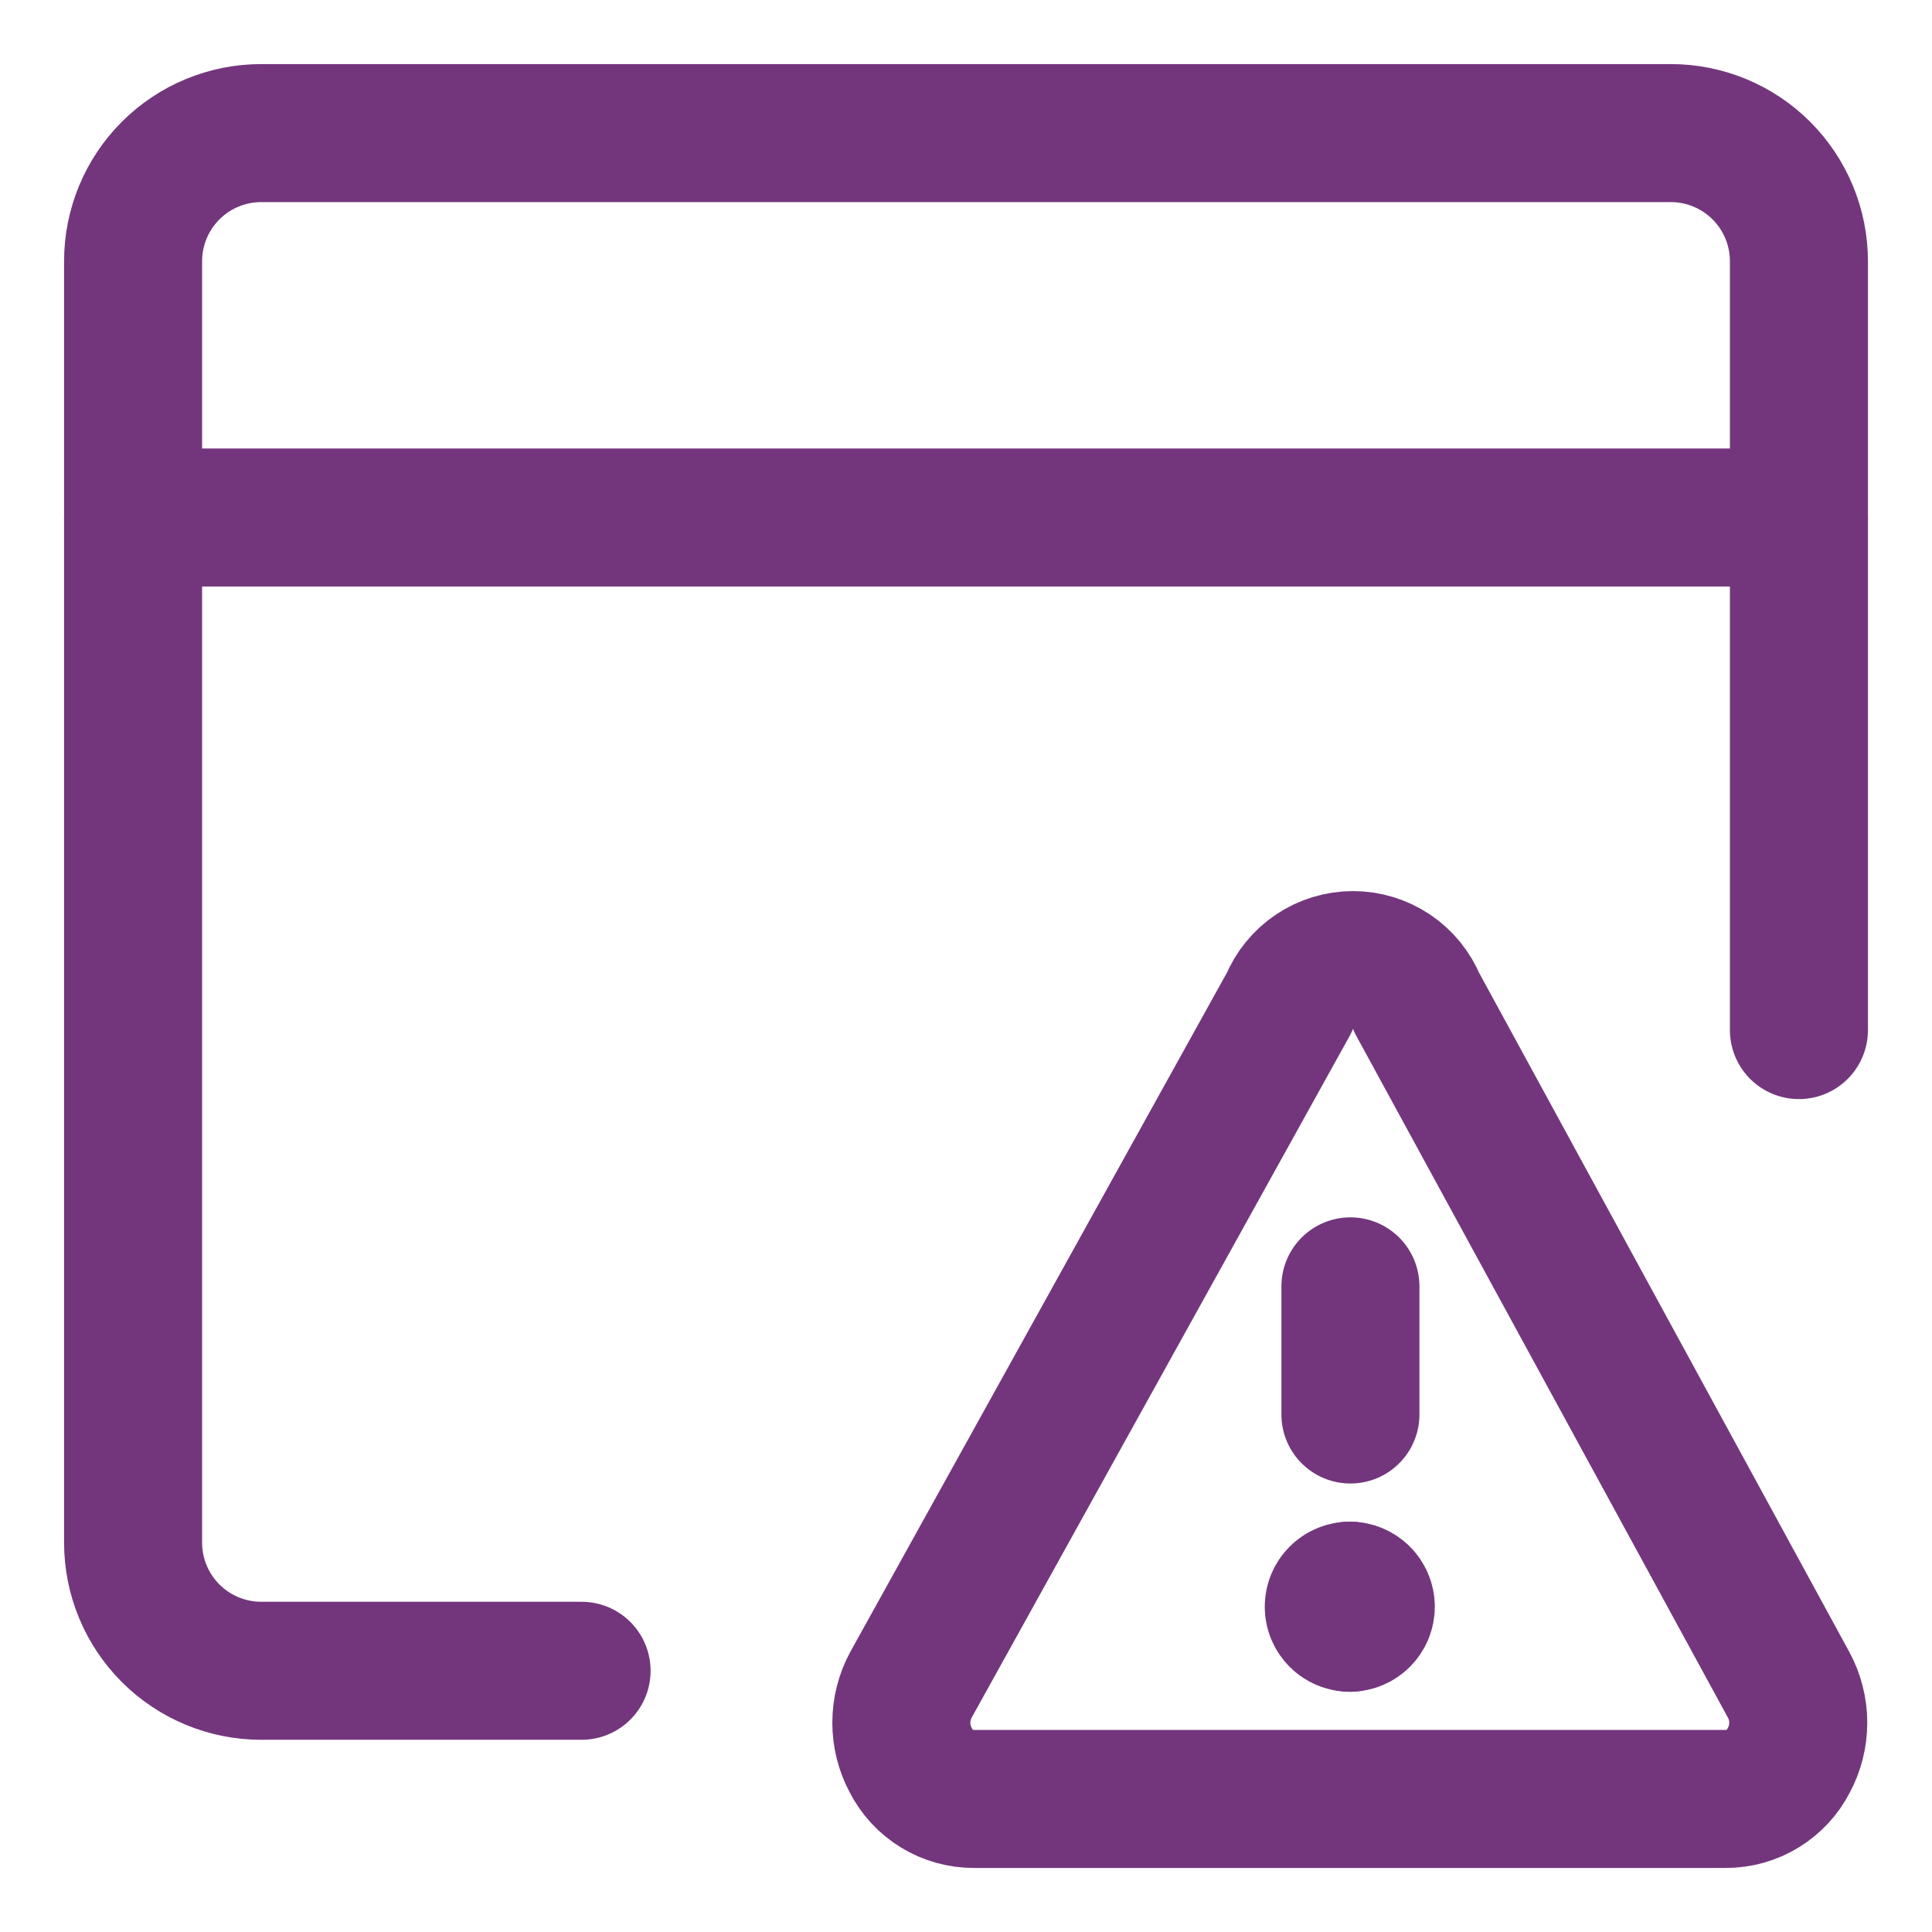
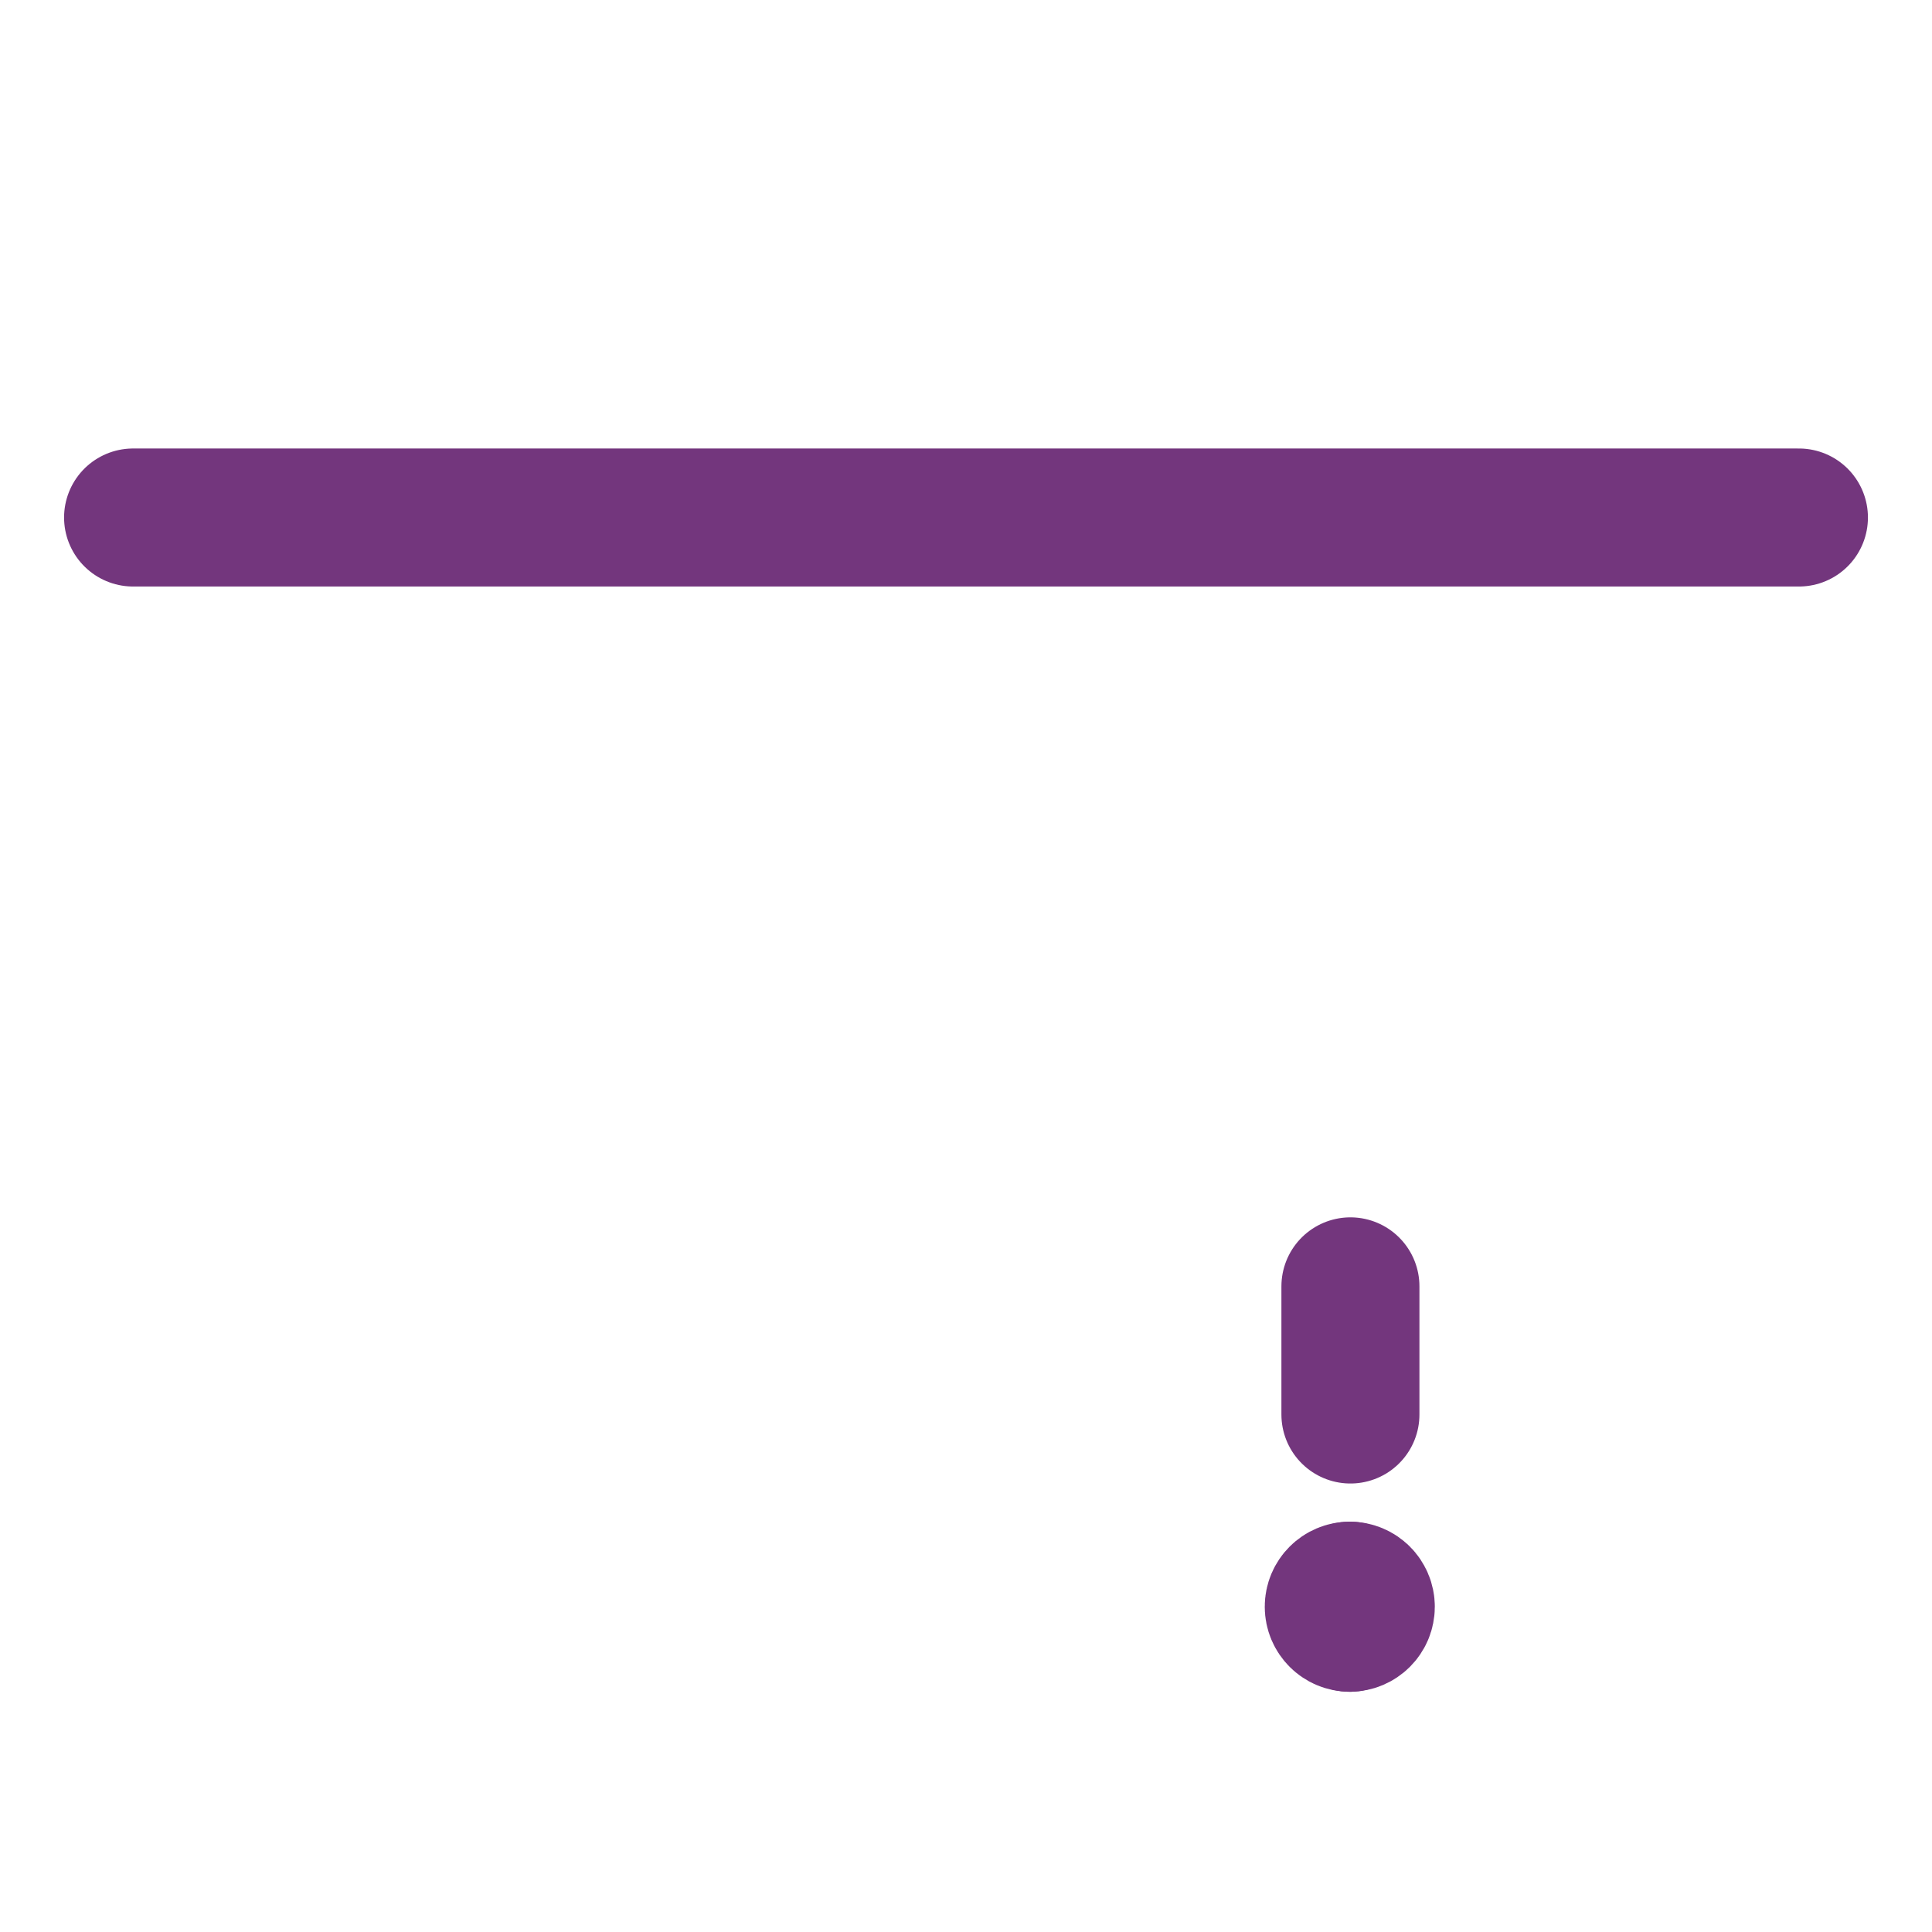
<svg xmlns="http://www.w3.org/2000/svg" fill="none" viewBox="-8.93 -8.93 250 250" height="250" width="250" id="Threat-Browser-1--Streamline-Core.svg">
  <desc>Threat Browser 1 Streamline Icon: https://streamlinehq.com</desc>
  <g id="threat-browser-1--bug-browser-file-threat-danger-internet">
-     <path id="Vector" stroke="#73367d" stroke-linecap="round" stroke-linejoin="round" d="M66.326 207.268H24.872c-4.398 0 -8.615 -1.748 -11.725 -4.857C10.038 199.302 8.291 195.084 8.291 190.686v-165.814c0 -4.398 1.747 -8.615 4.857 -11.725C16.257 10.038 20.474 8.291 24.872 8.291h182.396c4.397 0 8.616 1.747 11.725 4.857 3.109 3.11 4.857 7.327 4.857 11.725v99.489" stroke-width="17.86" />
    <path id="Vector_2" stroke="#73367d" stroke-linecap="round" stroke-linejoin="round" d="M8.291 58.035h215.559" stroke-width="17.86" />
-     <path id="Vector_3" stroke="#73367d" stroke-linecap="round" stroke-linejoin="round" d="M222.523 209.093c0.814 1.502 1.239 3.184 1.239 4.892 0 1.71 -0.424 3.389 -1.239 4.892 -0.763 1.499 -1.927 2.756 -3.361 3.633 -1.433 0.879 -3.082 1.343 -4.764 1.341H117.066c-1.681 0.002 -3.33 -0.463 -4.764 -1.341 -1.434 -0.877 -2.597 -2.134 -3.361 -3.633 -0.813 -1.502 -1.238 -3.182 -1.238 -4.892 0 -1.708 0.426 -3.389 1.238 -4.892l48.915 -88.213c0.672 -1.647 1.819 -3.057 3.296 -4.05 1.477 -0.992 3.215 -1.523 4.994 -1.523 1.779 0 3.519 0.53 4.996 1.523 1.476 0.992 2.623 2.402 3.295 4.05l48.086 88.213Z" stroke-width="17.86" />
    <path id="Vector_4" stroke="#73367d" stroke-linecap="round" stroke-linejoin="round" d="M165.814 174.105v-16.581" stroke-width="17.86" />
    <g id="Group 4488">
      <path id="Ellipse 81" stroke="#73367d" stroke-linecap="round" stroke-linejoin="round" d="M165.733 201.053c-1.145 0 -2.074 -0.929 -2.074 -2.074s0.929 -2.074 2.074 -2.074" stroke-width="17.86" />
      <path id="Ellipse 82" stroke="#73367d" stroke-linecap="round" stroke-linejoin="round" d="M165.729 201.053c1.146 0 2.075 -0.929 2.075 -2.074s-0.929 -2.074 -2.075 -2.074" stroke-width="17.86" />
    </g>
  </g>
</svg>